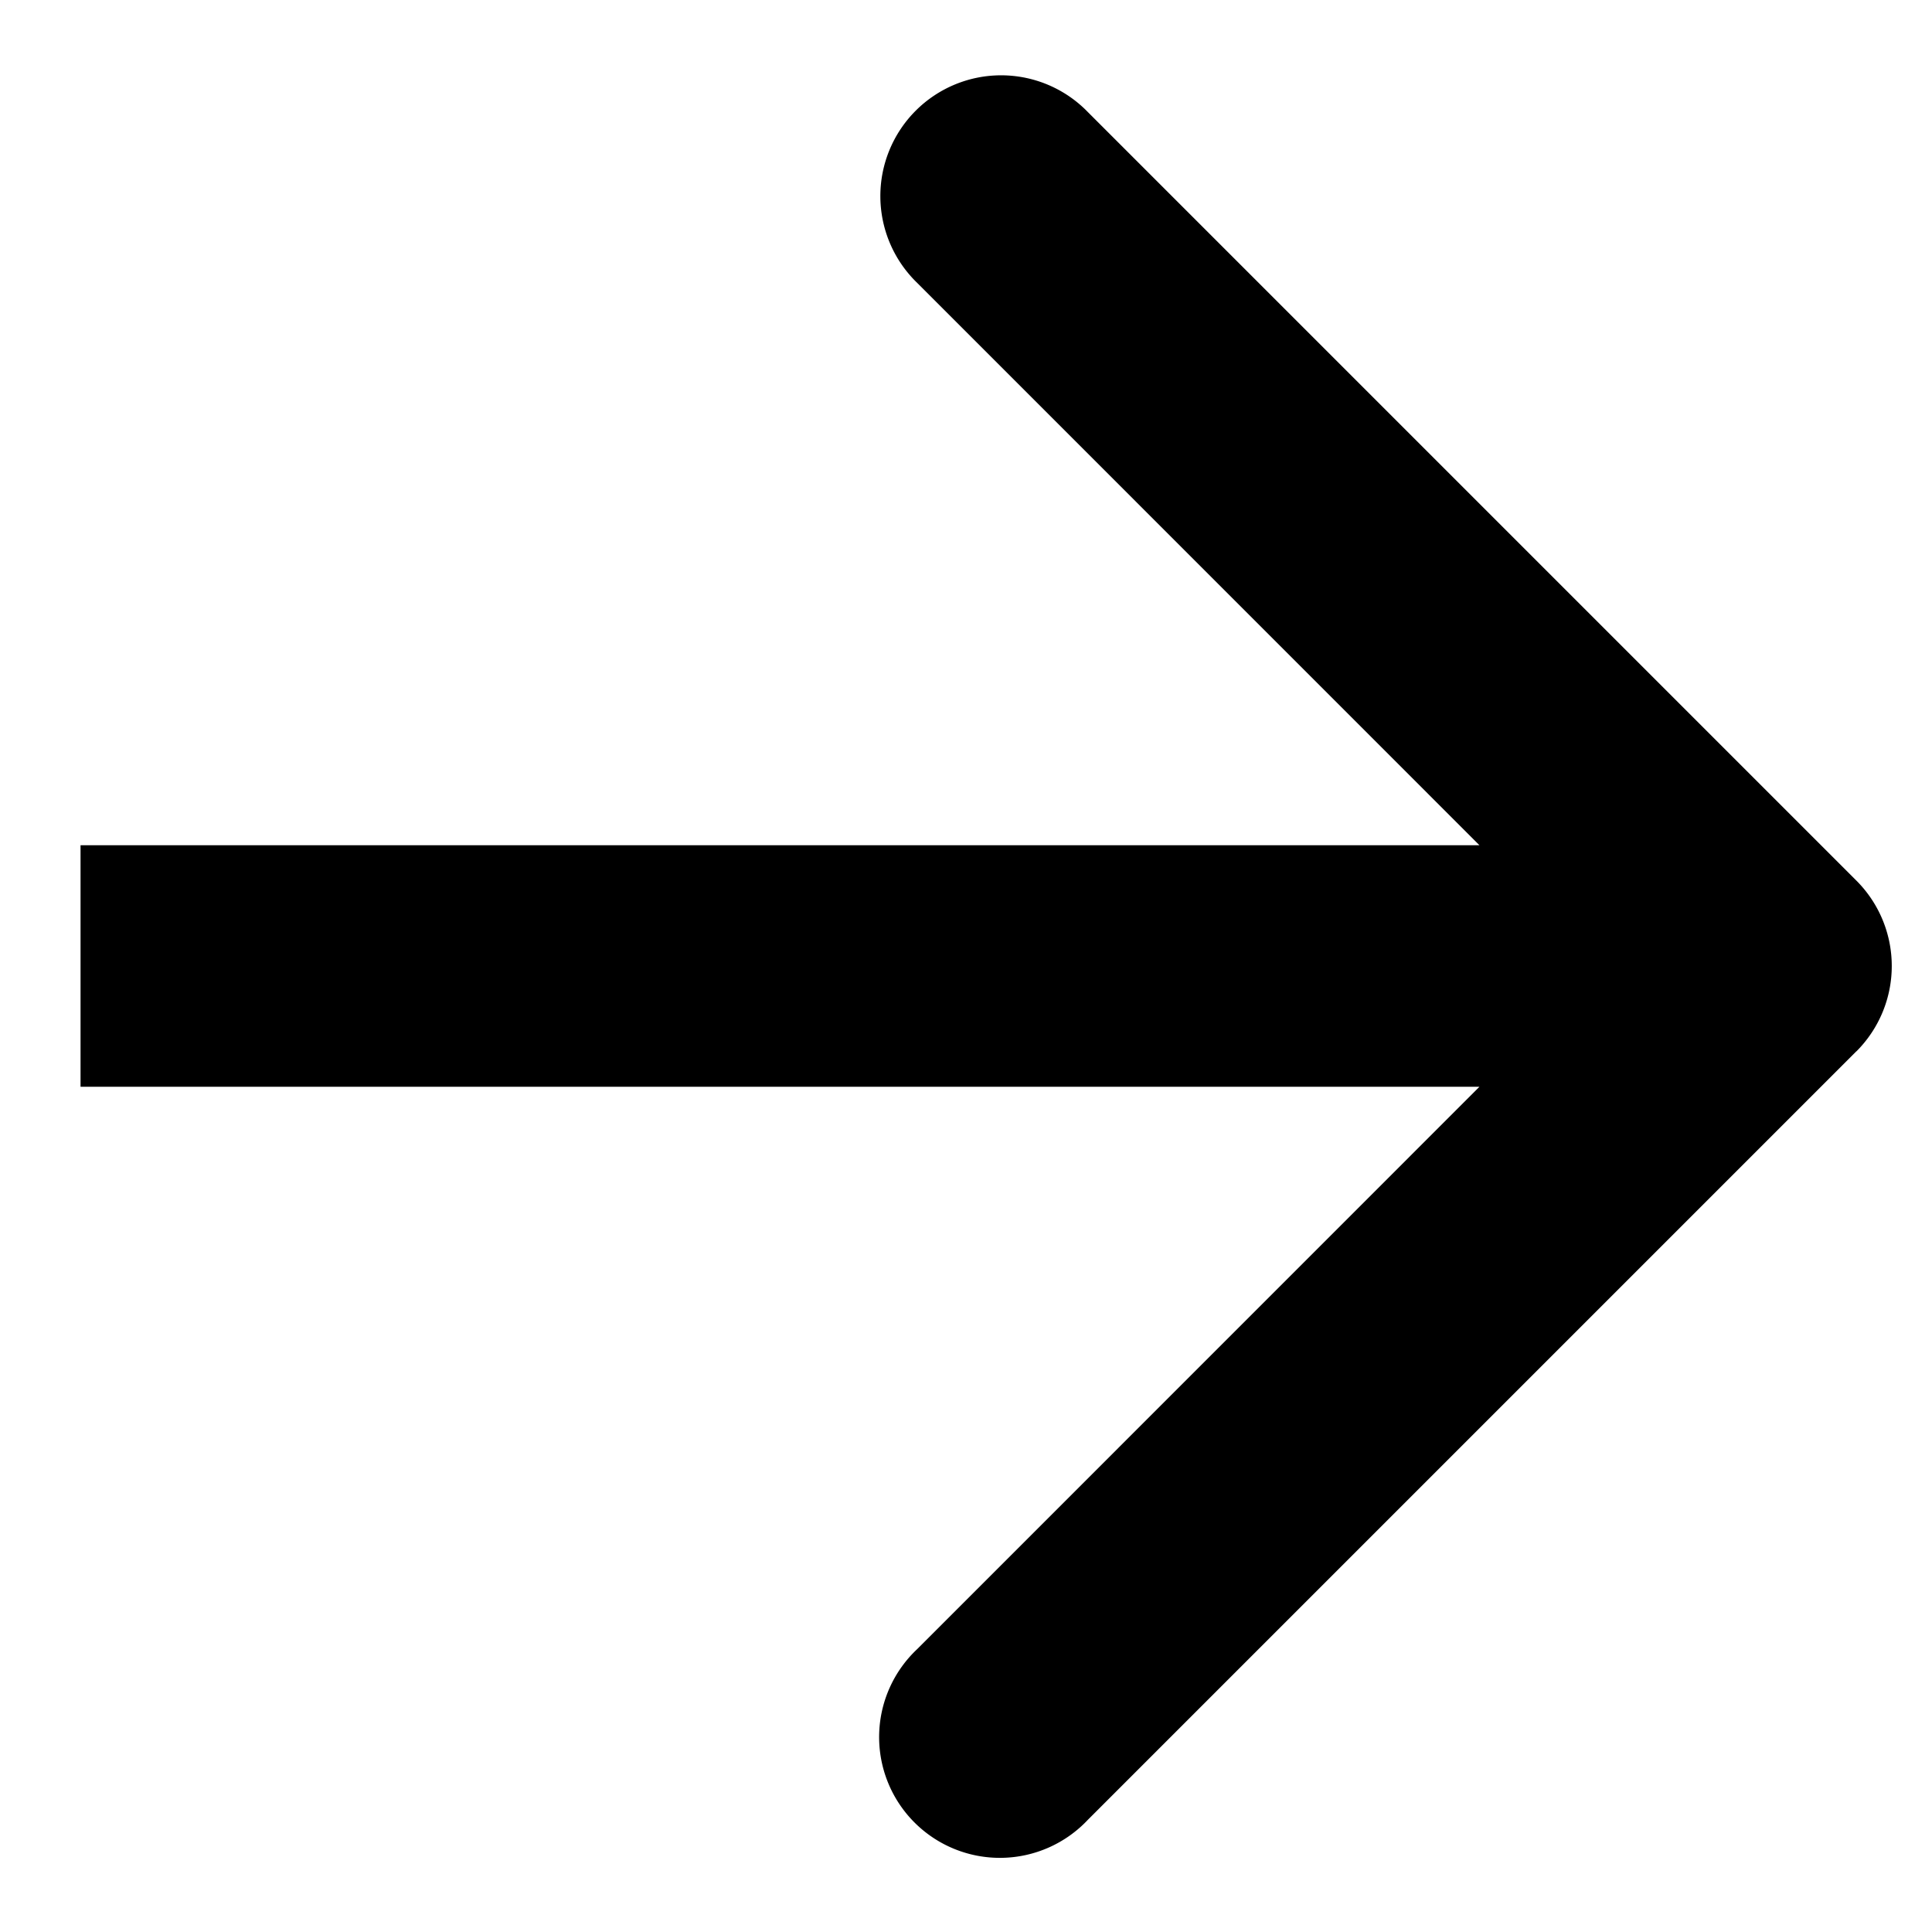
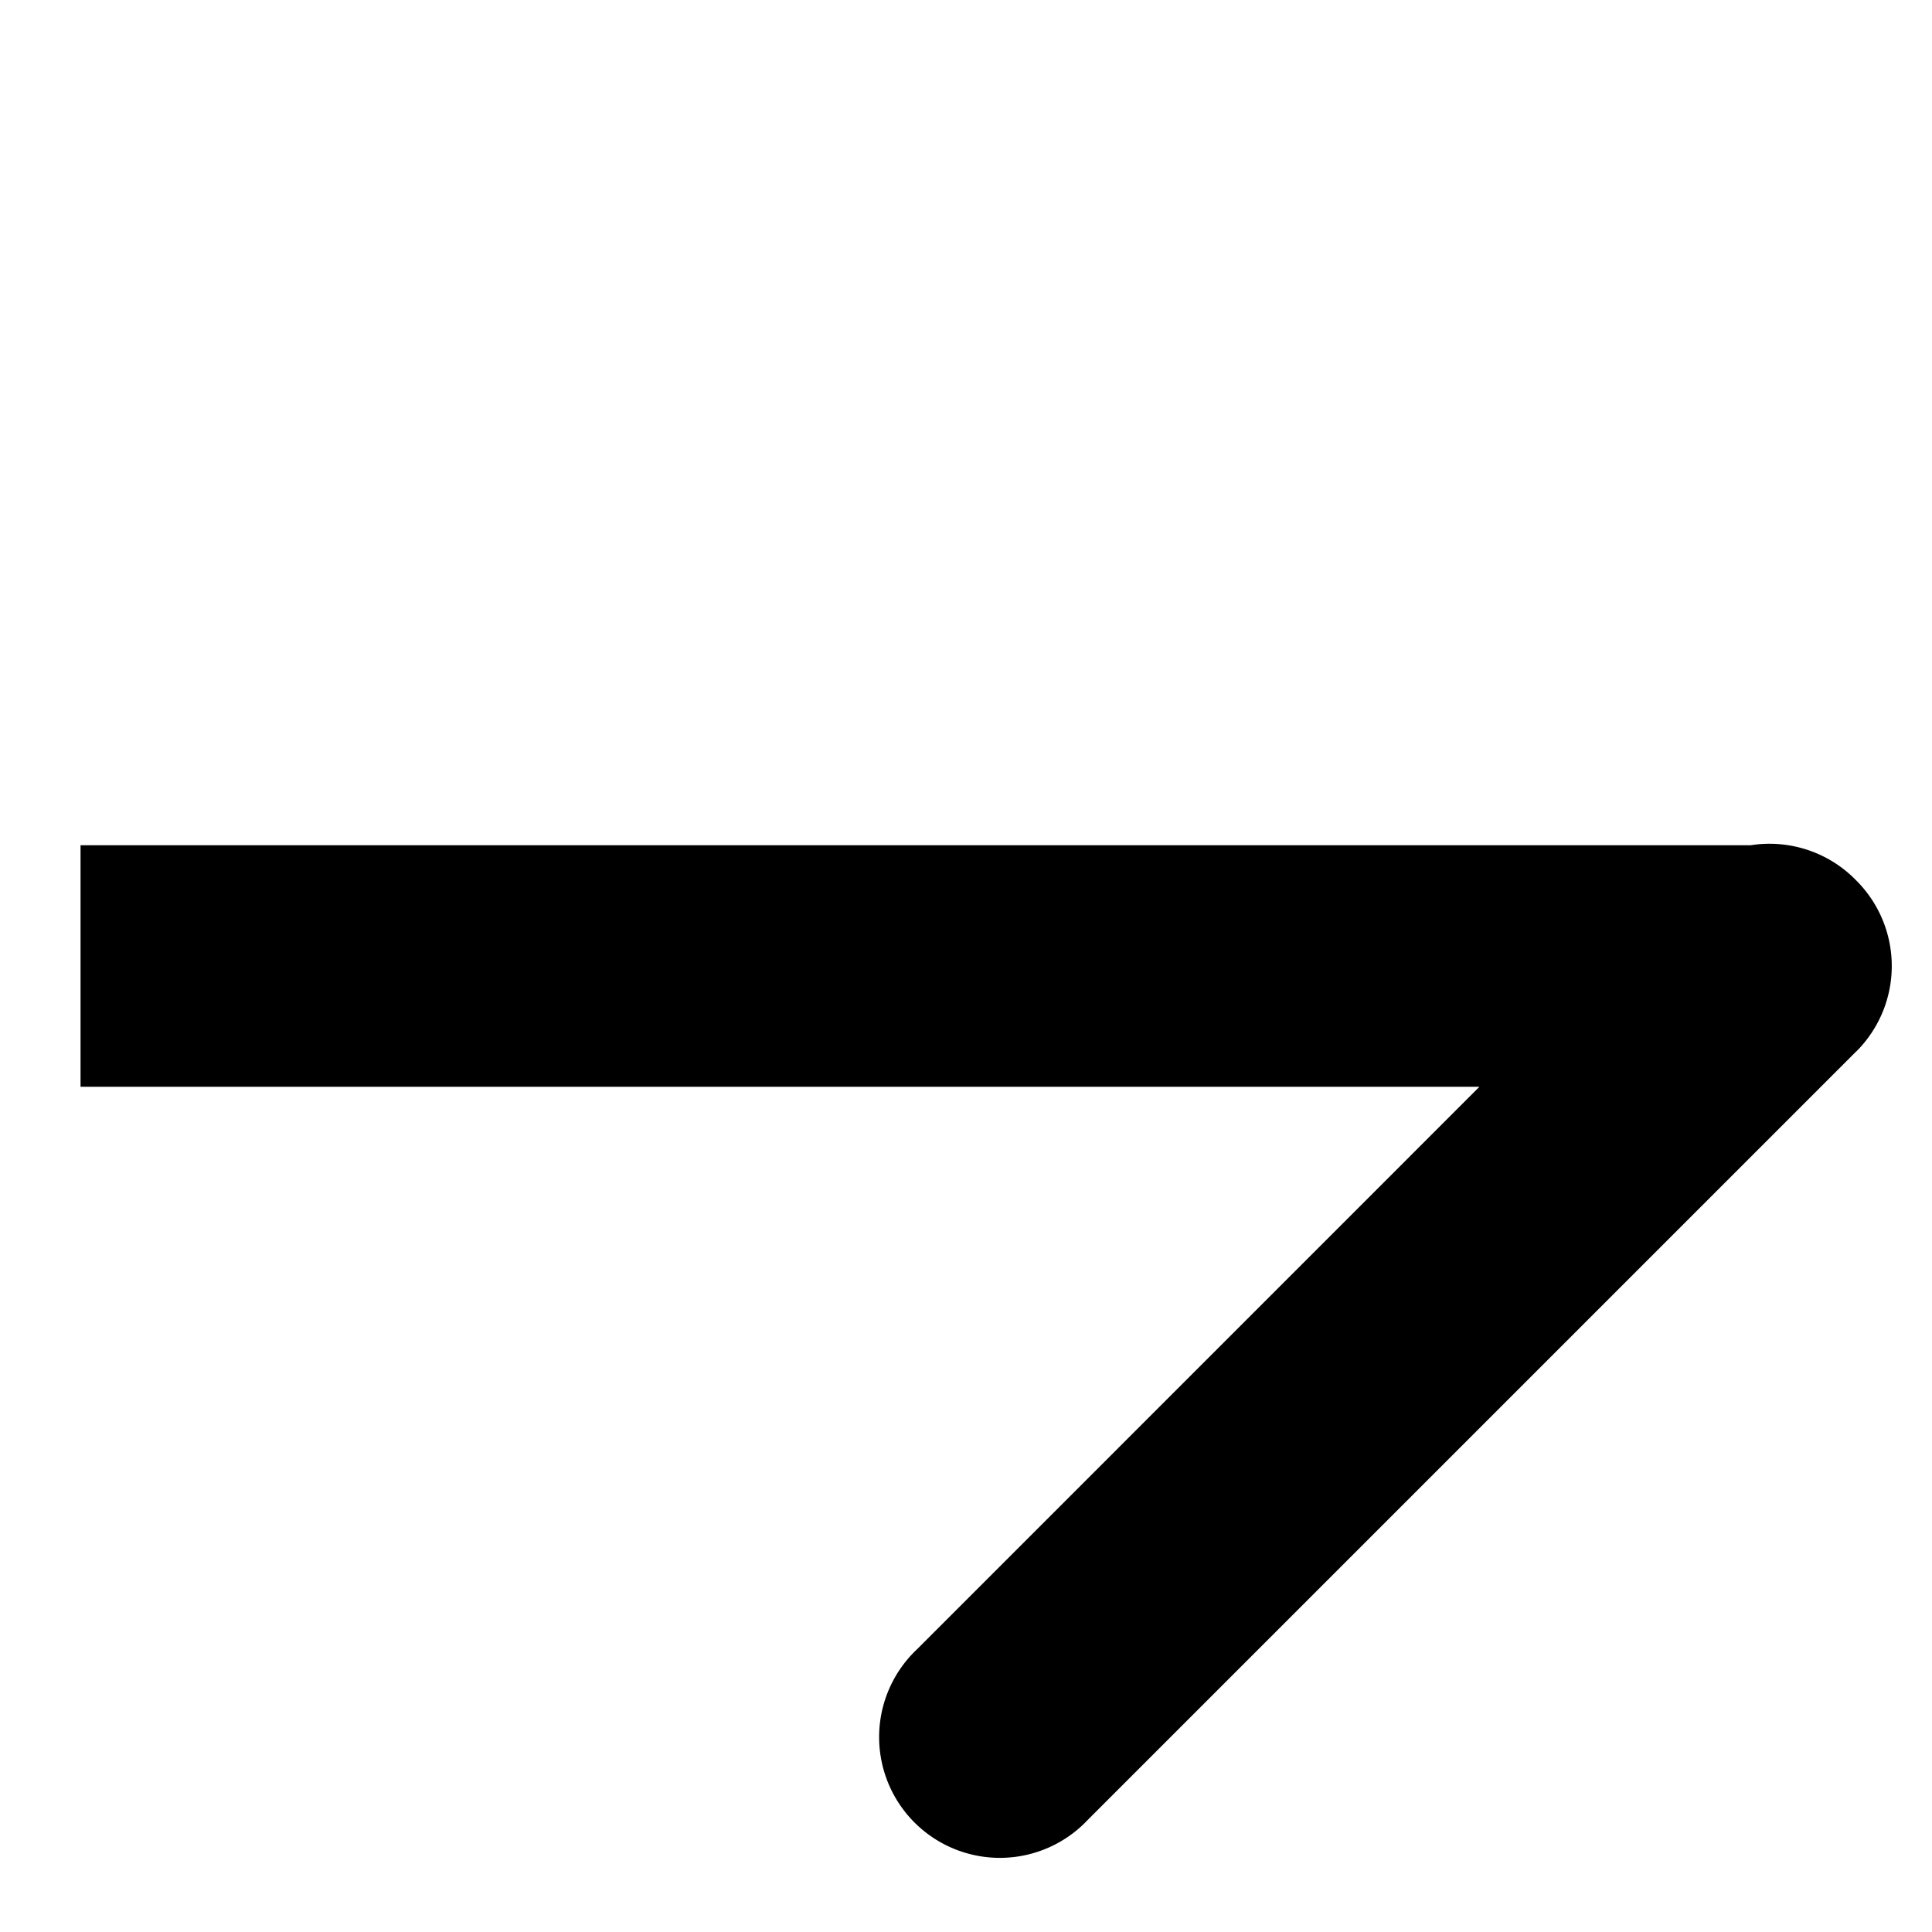
<svg xmlns="http://www.w3.org/2000/svg" width="16" height="16" viewBox="0 0 16 16" fill="none">
-   <path d="M15.374 8.707a1 1 0 000-1.414L9.01.929a1 1 0 10-1.414 1.414L13.252 8l-5.656 5.657A1 1 0 109.01 15.07l6.364-6.364zM.667 9h14V7h-14v2z" fill="currentColor" />
+   <path d="M15.374 8.707a1 1 0 000-1.414a1 1 0 10-1.414 1.414L13.252 8l-5.656 5.657A1 1 0 109.01 15.07l6.364-6.364zM.667 9h14V7h-14v2z" fill="currentColor" />
</svg>